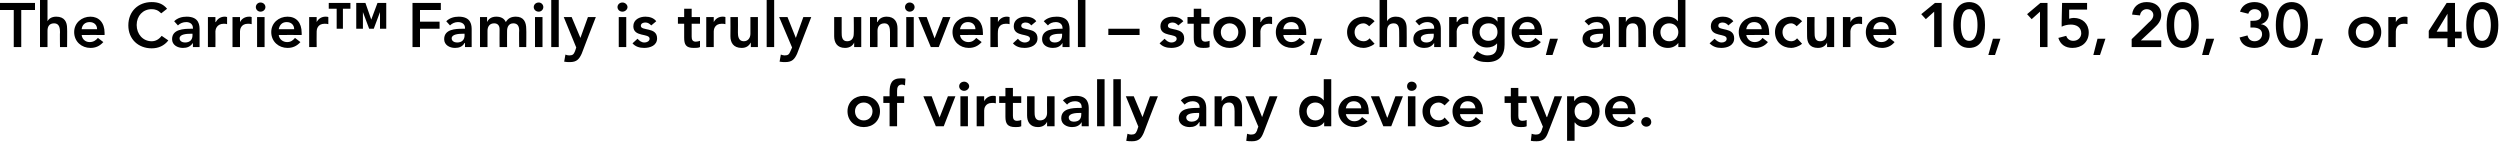
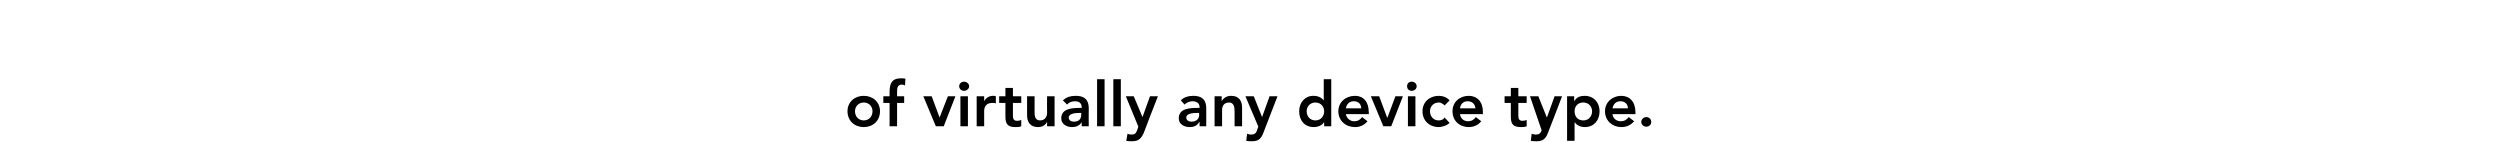
<svg xmlns="http://www.w3.org/2000/svg" version="1.1" style="left: 12.12% !important; width: 75.7% !important;top: 0.2% !important; height111.64% !important;" width="600px" height="34px" viewBox="0 0 600 34">
  <desc>The Carrier™ Family is truly universal – store, charge, and secure 10, 15, 20, 30, or 40 of virtually any device type.</desc>
  <defs />
  <g id="Polygon18448">
-     <path d="M 207.3 23 C 209.5 23 211.2 24.5 211.2 26.7 C 211.2 29 209.5 30.5 207.3 30.5 C 205.1 30.5 203.4 29 203.4 26.7 C 203.4 24.5 205.1 23 207.3 23 Z M 207.3 28.9 C 208.6 28.9 209.4 27.9 209.4 26.7 C 209.4 25.6 208.6 24.6 207.3 24.6 C 206 24.6 205.2 25.6 205.2 26.7 C 205.2 27.9 206 28.9 207.3 28.9 Z M 213.5 24.7 L 212 24.7 L 212 23.1 L 213.5 23.1 C 213.5 23.1 213.52 22.12 213.5 22.1 C 213.5 20.1 214 18.8 216.2 18.8 C 216.6 18.8 217 18.8 217.3 18.9 C 217.3 18.9 217.2 20.5 217.2 20.5 C 217 20.4 216.7 20.3 216.5 20.3 C 215.5 20.3 215.3 21 215.3 21.8 C 215.32 21.83 215.3 23.1 215.3 23.1 L 217 23.1 L 217 24.7 L 215.3 24.7 L 215.3 30.3 L 213.5 30.3 L 213.5 24.7 Z M 221.6 23.1 L 223.6 23.1 L 225.5 28.2 L 225.5 28.2 L 227.5 23.1 L 229.3 23.1 L 226.5 30.3 L 224.6 30.3 L 221.6 23.1 Z M 230.5 23.1 L 232.3 23.1 L 232.3 30.3 L 230.5 30.3 L 230.5 23.1 Z M 231.4 19.6 C 232 19.6 232.6 20.1 232.6 20.7 C 232.6 21.3 232 21.8 231.4 21.8 C 230.7 21.8 230.2 21.3 230.2 20.7 C 230.2 20.1 230.7 19.6 231.4 19.6 Z M 234.4 23.1 L 236.2 23.1 L 236.2 24.3 C 236.2 24.3 236.22 24.28 236.2 24.3 C 236.6 23.5 237.4 23 238.3 23 C 238.6 23 238.8 23 239 23.1 C 239 23.1 239 24.8 239 24.8 C 238.7 24.7 238.4 24.7 238.1 24.7 C 236.4 24.7 236.2 26.1 236.2 26.5 C 236.19 26.48 236.2 30.3 236.2 30.3 L 234.4 30.3 L 234.4 23.1 Z M 239.8 24.7 L 239.8 23.1 L 241.3 23.1 L 241.3 21.1 L 243.1 21.1 L 243.1 23.1 L 245.1 23.1 L 245.1 24.7 L 243.1 24.7 C 243.1 24.7 243.1 27.82 243.1 27.8 C 243.1 28.5 243.3 29 244.1 29 C 244.4 29 244.9 28.9 245.1 28.8 C 245.1 28.8 245.1 30.3 245.1 30.3 C 244.7 30.5 244.1 30.5 243.7 30.5 C 241.8 30.5 241.3 29.7 241.3 28 C 241.31 27.97 241.3 24.7 241.3 24.7 L 239.8 24.7 Z M 253.1 30.3 L 251.3 30.3 L 251.3 29.2 C 251.3 29.2 251.32 29.18 251.3 29.2 C 251 29.9 250.3 30.5 249.1 30.5 C 247.2 30.5 246.5 29.2 246.5 27.7 C 246.49 27.69 246.5 23.1 246.5 23.1 L 248.3 23.1 C 248.3 23.1 248.28 26.79 248.3 26.8 C 248.3 27.6 248.3 28.9 249.6 28.9 C 250.8 28.9 251.3 28 251.3 27.1 C 251.26 27.07 251.3 23.1 251.3 23.1 L 253.1 23.1 L 253.1 30.3 Z M 259.6 29.3 C 259.6 29.3 259.6 29.35 259.6 29.3 C 259.1 30.2 258.2 30.5 257.3 30.5 C 256 30.5 254.7 29.8 254.7 28.4 C 254.7 26 257.4 25.9 259.2 25.9 C 259.19 25.86 259.6 25.9 259.6 25.9 C 259.6 25.9 259.64 25.66 259.6 25.7 C 259.6 24.8 259 24.3 258 24.3 C 257.2 24.3 256.5 24.6 256.1 25.1 C 256.1 25.1 255.1 24.1 255.1 24.1 C 255.9 23.3 257 23 258.2 23 C 261.3 23 261.3 25.2 261.3 26.2 C 261.26 26.2 261.3 30.3 261.3 30.3 L 259.6 30.3 L 259.6 29.3 Z M 259.5 27.1 C 259.5 27.1 259.16 27.11 259.2 27.1 C 258.2 27.1 256.5 27.2 256.5 28.2 C 256.5 28.9 257.1 29.2 257.7 29.2 C 259 29.2 259.5 28.5 259.5 27.5 C 259.54 27.52 259.5 27.1 259.5 27.1 Z M 263.3 19 L 265.1 19 L 265.1 30.3 L 263.3 30.3 L 263.3 19 Z M 267.2 19 L 269 19 L 269 30.3 L 267.2 30.3 L 267.2 19 Z M 270.2 23.1 L 272.1 23.1 L 274.2 28.1 L 274.2 28.1 L 276 23.1 L 277.9 23.1 C 277.9 23.1 274.46 31.89 274.5 31.9 C 273.9 33.2 273.3 33.9 271.7 33.9 C 271.2 33.9 270.8 33.9 270.3 33.8 C 270.3 33.8 270.6 32.1 270.6 32.1 C 270.8 32.2 271.2 32.3 271.5 32.3 C 272.4 32.3 272.6 32 272.9 31.3 C 272.9 31.26 273.2 30.4 273.2 30.4 L 270.2 23.1 Z M 287.9 29.3 C 287.9 29.3 287.82 29.35 287.8 29.3 C 287.3 30.2 286.5 30.5 285.5 30.5 C 284.2 30.5 282.9 29.8 282.9 28.4 C 282.9 26 285.6 25.9 287.4 25.9 C 287.42 25.86 287.9 25.9 287.9 25.9 C 287.9 25.9 287.87 25.66 287.9 25.7 C 287.9 24.8 287.2 24.3 286.2 24.3 C 285.5 24.3 284.8 24.6 284.3 25.1 C 284.3 25.1 283.4 24.1 283.4 24.1 C 284.1 23.3 285.3 23 286.4 23 C 289.5 23 289.5 25.2 289.5 26.2 C 289.48 26.2 289.5 30.3 289.5 30.3 L 287.9 30.3 L 287.9 29.3 Z M 287.8 27.1 C 287.8 27.1 287.39 27.11 287.4 27.1 C 286.4 27.1 284.7 27.2 284.7 28.2 C 284.7 28.9 285.4 29.2 285.9 29.2 C 287.2 29.2 287.8 28.5 287.8 27.5 C 287.76 27.52 287.8 27.1 287.8 27.1 Z M 291.5 23.1 L 293.2 23.1 L 293.2 24.3 C 293.2 24.3 293.25 24.29 293.2 24.3 C 293.6 23.6 294.3 23 295.5 23 C 297.4 23 298.1 24.3 298.1 25.8 C 298.08 25.79 298.1 30.3 298.1 30.3 L 296.3 30.3 C 296.3 30.3 296.28 26.69 296.3 26.7 C 296.3 25.9 296.2 24.6 295 24.6 C 293.8 24.6 293.3 25.4 293.3 26.4 C 293.31 26.41 293.3 30.3 293.3 30.3 L 291.5 30.3 L 291.5 23.1 Z M 298.9 23.1 L 300.9 23.1 L 302.9 28.1 L 302.9 28.1 L 304.7 23.1 L 306.6 23.1 C 306.6 23.1 303.21 31.89 303.2 31.9 C 302.7 33.2 302.1 33.9 300.5 33.9 C 300 33.9 299.5 33.9 299.1 33.8 C 299.1 33.8 299.3 32.1 299.3 32.1 C 299.6 32.2 299.9 32.3 300.2 32.3 C 301.1 32.3 301.4 32 301.7 31.3 C 301.65 31.26 302 30.4 302 30.4 L 298.9 23.1 Z M 317.8 29.3 C 317.8 29.3 317.79 29.26 317.8 29.3 C 317.3 30.1 316.3 30.5 315.3 30.5 C 313.1 30.5 311.8 28.9 311.8 26.7 C 311.8 24.6 313.2 23 315.2 23 C 316.6 23 317.3 23.6 317.7 24.1 C 317.69 24.06 317.7 24.1 317.7 24.1 L 317.7 19 L 319.5 19 L 319.5 30.3 L 317.8 30.3 L 317.8 29.3 Z M 315.7 28.9 C 317 28.9 317.8 27.9 317.8 26.7 C 317.8 25.6 317 24.6 315.7 24.6 C 314.4 24.6 313.6 25.6 313.6 26.7 C 313.6 27.9 314.4 28.9 315.7 28.9 Z M 323 27.4 C 323.2 28.4 324 29.1 325 29.1 C 325.9 29.1 326.5 28.7 326.9 28.1 C 326.9 28.1 328.2 29.1 328.2 29.1 C 327.4 30.1 326.3 30.5 325.2 30.5 C 323 30.5 321.2 29 321.2 26.7 C 321.2 24.5 323 23 325.2 23 C 327.2 23 328.5 24.4 328.5 26.9 C 328.54 26.87 328.5 27.4 328.5 27.4 C 328.5 27.4 323.05 27.37 323 27.4 Z M 326.7 26 C 326.7 25 326 24.3 324.9 24.3 C 323.8 24.3 323.2 25 323 26 C 323 26 326.7 26 326.7 26 Z M 329 23.1 L 331 23.1 L 332.9 28.2 L 333 28.2 L 334.9 23.1 L 336.7 23.1 L 333.9 30.3 L 332 30.3 L 329 23.1 Z M 337.9 23.1 L 339.7 23.1 L 339.7 30.3 L 337.9 30.3 L 337.9 23.1 Z M 338.8 19.6 C 339.5 19.6 340 20.1 340 20.7 C 340 21.3 339.5 21.8 338.8 21.8 C 338.1 21.8 337.7 21.3 337.7 20.7 C 337.7 20.1 338.1 19.6 338.8 19.6 Z M 346.7 25.3 C 346.3 24.9 345.8 24.6 345.3 24.6 C 344 24.6 343.2 25.6 343.2 26.7 C 343.2 27.9 344 28.9 345.3 28.9 C 345.9 28.9 346.4 28.7 346.7 28.2 C 346.7 28.2 347.9 29.5 347.9 29.5 C 347.2 30.2 345.9 30.5 345.3 30.5 C 343.1 30.5 341.4 29 341.4 26.7 C 341.4 24.5 343.1 23 345.3 23 C 346.2 23 347.2 23.3 347.9 24.1 C 347.9 24.1 346.7 25.3 346.7 25.3 Z M 350.4 27.4 C 350.5 28.4 351.3 29.1 352.3 29.1 C 353.2 29.1 353.8 28.7 354.2 28.1 C 354.2 28.1 355.5 29.1 355.5 29.1 C 354.7 30.1 353.6 30.5 352.5 30.5 C 350.3 30.5 348.6 29 348.6 26.7 C 348.6 24.5 350.3 23 352.5 23 C 354.5 23 355.9 24.4 355.9 26.9 C 355.86 26.87 355.9 27.4 355.9 27.4 C 355.9 27.4 350.37 27.37 350.4 27.4 Z M 354.1 26 C 354 25 353.4 24.3 352.2 24.3 C 351.2 24.3 350.5 25 350.4 26 C 350.4 26 354.1 26 354.1 26 Z M 361.1 24.7 L 361.1 23.1 L 362.6 23.1 L 362.6 21.1 L 364.4 21.1 L 364.4 23.1 L 366.4 23.1 L 366.4 24.7 L 364.4 24.7 C 364.4 24.7 364.42 27.82 364.4 27.8 C 364.4 28.5 364.6 29 365.4 29 C 365.7 29 366.2 28.9 366.4 28.8 C 366.4 28.8 366.4 30.3 366.4 30.3 C 366 30.5 365.4 30.5 365 30.5 C 363.1 30.5 362.6 29.7 362.6 28 C 362.62 27.97 362.6 24.7 362.6 24.7 L 361.1 24.7 Z M 367.2 23.1 L 369.2 23.1 L 371.2 28.1 L 371.3 28.1 L 373.1 23.1 L 374.9 23.1 C 374.9 23.1 371.54 31.89 371.5 31.9 C 371 33.2 370.4 33.9 368.8 33.9 C 368.3 33.9 367.9 33.9 367.4 33.8 C 367.4 33.8 367.6 32.1 367.6 32.1 C 367.9 32.2 368.2 32.3 368.6 32.3 C 369.4 32.3 369.7 32 370 31.3 C 369.98 31.26 370.3 30.4 370.3 30.4 L 367.2 23.1 Z M 376.1 23.1 L 377.8 23.1 L 377.8 24.2 C 377.8 24.2 377.85 24.22 377.9 24.2 C 378.4 23.3 379.3 23 380.3 23 C 382.5 23 383.9 24.6 383.9 26.7 C 383.9 28.9 382.5 30.5 380.4 30.5 C 379.1 30.5 378.3 29.9 378 29.4 C 377.96 29.42 377.9 29.4 377.9 29.4 L 377.9 33.8 L 376.1 33.8 L 376.1 23.1 Z M 380 24.6 C 378.6 24.6 377.9 25.6 377.9 26.7 C 377.9 27.9 378.6 28.9 380 28.9 C 381.3 28.9 382.1 27.9 382.1 26.7 C 382.1 25.6 381.3 24.6 380 24.6 Z M 387 27.4 C 387.1 28.4 387.9 29.1 389 29.1 C 389.9 29.1 390.4 28.7 390.9 28.1 C 390.9 28.1 392.2 29.1 392.2 29.1 C 391.3 30.1 390.3 30.5 389.1 30.5 C 387 30.5 385.2 29 385.2 26.7 C 385.2 24.5 387 23 389.1 23 C 391.1 23 392.5 24.4 392.5 26.9 C 392.51 26.87 392.5 27.4 392.5 27.4 C 392.5 27.4 387.02 27.37 387 27.4 Z M 390.7 26 C 390.7 25 390 24.3 388.9 24.3 C 387.8 24.3 387.2 25 387 26 C 387 26 390.7 26 390.7 26 Z M 395.1 28.1 C 395.8 28.1 396.3 28.6 396.3 29.3 C 396.3 29.9 395.8 30.4 395.1 30.4 C 394.5 30.4 393.9 29.9 393.9 29.3 C 393.9 28.6 394.5 28.1 395.1 28.1 Z " stroke="none" fill="#000" />
+     <path d="M 207.3 23 C 209.5 23 211.2 24.5 211.2 26.7 C 211.2 29 209.5 30.5 207.3 30.5 C 205.1 30.5 203.4 29 203.4 26.7 C 203.4 24.5 205.1 23 207.3 23 Z M 207.3 28.9 C 208.6 28.9 209.4 27.9 209.4 26.7 C 209.4 25.6 208.6 24.6 207.3 24.6 C 206 24.6 205.2 25.6 205.2 26.7 C 205.2 27.9 206 28.9 207.3 28.9 Z M 213.5 24.7 L 212 24.7 L 212 23.1 L 213.5 23.1 C 213.5 23.1 213.52 22.12 213.5 22.1 C 213.5 20.1 214 18.8 216.2 18.8 C 216.6 18.8 217 18.8 217.3 18.9 C 217.3 18.9 217.2 20.5 217.2 20.5 C 217 20.4 216.7 20.3 216.5 20.3 C 215.5 20.3 215.3 21 215.3 21.8 C 215.32 21.83 215.3 23.1 215.3 23.1 L 217 23.1 L 217 24.7 L 215.3 24.7 L 215.3 30.3 L 213.5 30.3 L 213.5 24.7 Z M 221.6 23.1 L 223.6 23.1 L 225.5 28.2 L 225.5 28.2 L 227.5 23.1 L 229.3 23.1 L 226.5 30.3 L 224.6 30.3 L 221.6 23.1 Z M 230.5 23.1 L 232.3 23.1 L 232.3 30.3 L 230.5 30.3 L 230.5 23.1 Z M 231.4 19.6 C 232 19.6 232.6 20.1 232.6 20.7 C 232.6 21.3 232 21.8 231.4 21.8 C 230.7 21.8 230.2 21.3 230.2 20.7 C 230.2 20.1 230.7 19.6 231.4 19.6 Z M 234.4 23.1 L 236.2 23.1 L 236.2 24.3 C 236.2 24.3 236.22 24.28 236.2 24.3 C 236.6 23.5 237.4 23 238.3 23 C 238.6 23 238.8 23 239 23.1 C 239 23.1 239 24.8 239 24.8 C 238.7 24.7 238.4 24.7 238.1 24.7 C 236.4 24.7 236.2 26.1 236.2 26.5 C 236.19 26.48 236.2 30.3 236.2 30.3 L 234.4 30.3 L 234.4 23.1 Z M 239.8 24.7 L 239.8 23.1 L 241.3 23.1 L 241.3 21.1 L 243.1 21.1 L 243.1 23.1 L 245.1 23.1 L 245.1 24.7 L 243.1 24.7 C 243.1 24.7 243.1 27.82 243.1 27.8 C 243.1 28.5 243.3 29 244.1 29 C 244.4 29 244.9 28.9 245.1 28.8 C 245.1 28.8 245.1 30.3 245.1 30.3 C 244.7 30.5 244.1 30.5 243.7 30.5 C 241.8 30.5 241.3 29.7 241.3 28 C 241.31 27.97 241.3 24.7 241.3 24.7 L 239.8 24.7 Z M 253.1 30.3 L 251.3 30.3 L 251.3 29.2 C 251.3 29.2 251.32 29.18 251.3 29.2 C 251 29.9 250.3 30.5 249.1 30.5 C 247.2 30.5 246.5 29.2 246.5 27.7 C 246.49 27.69 246.5 23.1 246.5 23.1 L 248.3 23.1 C 248.3 23.1 248.28 26.79 248.3 26.8 C 248.3 27.6 248.3 28.9 249.6 28.9 C 250.8 28.9 251.3 28 251.3 27.1 C 251.26 27.07 251.3 23.1 251.3 23.1 L 253.1 23.1 L 253.1 30.3 Z M 259.6 29.3 C 259.6 29.3 259.6 29.35 259.6 29.3 C 259.1 30.2 258.2 30.5 257.3 30.5 C 256 30.5 254.7 29.8 254.7 28.4 C 254.7 26 257.4 25.9 259.2 25.9 C 259.19 25.86 259.6 25.9 259.6 25.9 C 259.6 25.9 259.64 25.66 259.6 25.7 C 259.6 24.8 259 24.3 258 24.3 C 257.2 24.3 256.5 24.6 256.1 25.1 C 256.1 25.1 255.1 24.1 255.1 24.1 C 255.9 23.3 257 23 258.2 23 C 261.3 23 261.3 25.2 261.3 26.2 C 261.26 26.2 261.3 30.3 261.3 30.3 L 259.6 30.3 L 259.6 29.3 Z M 259.5 27.1 C 259.5 27.1 259.16 27.11 259.2 27.1 C 258.2 27.1 256.5 27.2 256.5 28.2 C 256.5 28.9 257.1 29.2 257.7 29.2 C 259 29.2 259.5 28.5 259.5 27.5 C 259.54 27.52 259.5 27.1 259.5 27.1 Z M 263.3 19 L 265.1 19 L 265.1 30.3 L 263.3 30.3 L 263.3 19 Z M 267.2 19 L 269 19 L 269 30.3 L 267.2 30.3 L 267.2 19 Z M 270.2 23.1 L 272.1 23.1 L 274.2 28.1 L 274.2 28.1 L 276 23.1 L 277.9 23.1 C 277.9 23.1 274.46 31.89 274.5 31.9 C 273.9 33.2 273.3 33.9 271.7 33.9 C 271.2 33.9 270.8 33.9 270.3 33.8 C 270.3 33.8 270.6 32.1 270.6 32.1 C 270.8 32.2 271.2 32.3 271.5 32.3 C 272.4 32.3 272.6 32 272.9 31.3 C 272.9 31.26 273.2 30.4 273.2 30.4 L 270.2 23.1 Z M 287.9 29.3 C 287.9 29.3 287.82 29.35 287.8 29.3 C 287.3 30.2 286.5 30.5 285.5 30.5 C 284.2 30.5 282.9 29.8 282.9 28.4 C 282.9 26 285.6 25.9 287.4 25.9 C 287.42 25.86 287.9 25.9 287.9 25.9 C 287.9 25.9 287.87 25.66 287.9 25.7 C 287.9 24.8 287.2 24.3 286.2 24.3 C 285.5 24.3 284.8 24.6 284.3 25.1 C 284.3 25.1 283.4 24.1 283.4 24.1 C 284.1 23.3 285.3 23 286.4 23 C 289.5 23 289.5 25.2 289.5 26.2 C 289.48 26.2 289.5 30.3 289.5 30.3 L 287.9 30.3 L 287.9 29.3 Z M 287.8 27.1 C 287.8 27.1 287.39 27.11 287.4 27.1 C 286.4 27.1 284.7 27.2 284.7 28.2 C 284.7 28.9 285.4 29.2 285.9 29.2 C 287.2 29.2 287.8 28.5 287.8 27.5 C 287.76 27.52 287.8 27.1 287.8 27.1 Z M 291.5 23.1 L 293.2 23.1 L 293.2 24.3 C 293.2 24.3 293.25 24.29 293.2 24.3 C 293.6 23.6 294.3 23 295.5 23 C 297.4 23 298.1 24.3 298.1 25.8 C 298.08 25.79 298.1 30.3 298.1 30.3 L 296.3 30.3 C 296.3 30.3 296.28 26.69 296.3 26.7 C 296.3 25.9 296.2 24.6 295 24.6 C 293.8 24.6 293.3 25.4 293.3 26.4 C 293.31 26.41 293.3 30.3 293.3 30.3 L 291.5 30.3 L 291.5 23.1 Z M 298.9 23.1 L 300.9 23.1 L 302.9 28.1 L 302.9 28.1 L 304.7 23.1 L 306.6 23.1 C 306.6 23.1 303.21 31.89 303.2 31.9 C 302.7 33.2 302.1 33.9 300.5 33.9 C 300 33.9 299.5 33.9 299.1 33.8 C 299.1 33.8 299.3 32.1 299.3 32.1 C 299.6 32.2 299.9 32.3 300.2 32.3 C 301.1 32.3 301.4 32 301.7 31.3 C 301.65 31.26 302 30.4 302 30.4 L 298.9 23.1 Z M 317.8 29.3 C 317.8 29.3 317.79 29.26 317.8 29.3 C 317.3 30.1 316.3 30.5 315.3 30.5 C 313.1 30.5 311.8 28.9 311.8 26.7 C 311.8 24.6 313.2 23 315.2 23 C 316.6 23 317.3 23.6 317.7 24.1 C 317.69 24.06 317.7 24.1 317.7 24.1 L 317.7 19 L 319.5 19 L 319.5 30.3 L 317.8 30.3 L 317.8 29.3 Z M 315.7 28.9 C 317 28.9 317.8 27.9 317.8 26.7 C 317.8 25.6 317 24.6 315.7 24.6 C 314.4 24.6 313.6 25.6 313.6 26.7 C 313.6 27.9 314.4 28.9 315.7 28.9 Z M 323 27.4 C 323.2 28.4 324 29.1 325 29.1 C 325.9 29.1 326.5 28.7 326.9 28.1 C 326.9 28.1 328.2 29.1 328.2 29.1 C 327.4 30.1 326.3 30.5 325.2 30.5 C 323 30.5 321.2 29 321.2 26.7 C 321.2 24.5 323 23 325.2 23 C 327.2 23 328.5 24.4 328.5 26.9 C 328.54 26.87 328.5 27.4 328.5 27.4 C 328.5 27.4 323.05 27.37 323 27.4 Z M 326.7 26 C 326.7 25 326 24.3 324.9 24.3 C 323.8 24.3 323.2 25 323 26 C 323 26 326.7 26 326.7 26 Z M 329 23.1 L 331 23.1 L 332.9 28.2 L 333 28.2 L 334.9 23.1 L 336.7 23.1 L 333.9 30.3 L 332 30.3 L 329 23.1 Z M 337.9 23.1 L 339.7 23.1 L 339.7 30.3 L 337.9 30.3 L 337.9 23.1 Z M 338.8 19.6 C 339.5 19.6 340 20.1 340 20.7 C 340 21.3 339.5 21.8 338.8 21.8 C 338.1 21.8 337.7 21.3 337.7 20.7 C 337.7 20.1 338.1 19.6 338.8 19.6 Z M 346.7 25.3 C 346.3 24.9 345.8 24.6 345.3 24.6 C 344 24.6 343.2 25.6 343.2 26.7 C 343.2 27.9 344 28.9 345.3 28.9 C 345.9 28.9 346.4 28.7 346.7 28.2 C 346.7 28.2 347.9 29.5 347.9 29.5 C 347.2 30.2 345.9 30.5 345.3 30.5 C 343.1 30.5 341.4 29 341.4 26.7 C 341.4 24.5 343.1 23 345.3 23 C 346.2 23 347.2 23.3 347.9 24.1 C 347.9 24.1 346.7 25.3 346.7 25.3 Z M 350.4 27.4 C 350.5 28.4 351.3 29.1 352.3 29.1 C 353.2 29.1 353.8 28.7 354.2 28.1 C 354.2 28.1 355.5 29.1 355.5 29.1 C 354.7 30.1 353.6 30.5 352.5 30.5 C 350.3 30.5 348.6 29 348.6 26.7 C 348.6 24.5 350.3 23 352.5 23 C 354.5 23 355.9 24.4 355.9 26.9 C 355.86 26.87 355.9 27.4 355.9 27.4 C 355.9 27.4 350.37 27.37 350.4 27.4 Z M 354.1 26 C 354 25 353.4 24.3 352.2 24.3 C 351.2 24.3 350.5 25 350.4 26 C 350.4 26 354.1 26 354.1 26 Z M 361.1 24.7 L 361.1 23.1 L 362.6 23.1 L 362.6 21.1 L 364.4 21.1 L 364.4 23.1 L 366.4 23.1 L 366.4 24.7 L 364.4 24.7 C 364.4 24.7 364.42 27.82 364.4 27.8 C 364.4 28.5 364.6 29 365.4 29 C 365.7 29 366.2 28.9 366.4 28.8 C 366.4 28.8 366.4 30.3 366.4 30.3 C 366 30.5 365.4 30.5 365 30.5 C 363.1 30.5 362.6 29.7 362.6 28 C 362.62 27.97 362.6 24.7 362.6 24.7 L 361.1 24.7 Z M 367.2 23.1 L 369.2 23.1 L 371.2 28.1 L 371.3 28.1 L 373.1 23.1 L 374.9 23.1 C 374.9 23.1 371.54 31.89 371.5 31.9 C 371 33.2 370.4 33.9 368.8 33.9 C 368.3 33.9 367.9 33.9 367.4 33.8 C 367.4 33.8 367.6 32.1 367.6 32.1 C 367.9 32.2 368.2 32.3 368.6 32.3 C 369.4 32.3 369.7 32 370 31.3 L 367.2 23.1 Z M 376.1 23.1 L 377.8 23.1 L 377.8 24.2 C 377.8 24.2 377.85 24.22 377.9 24.2 C 378.4 23.3 379.3 23 380.3 23 C 382.5 23 383.9 24.6 383.9 26.7 C 383.9 28.9 382.5 30.5 380.4 30.5 C 379.1 30.5 378.3 29.9 378 29.4 C 377.96 29.42 377.9 29.4 377.9 29.4 L 377.9 33.8 L 376.1 33.8 L 376.1 23.1 Z M 380 24.6 C 378.6 24.6 377.9 25.6 377.9 26.7 C 377.9 27.9 378.6 28.9 380 28.9 C 381.3 28.9 382.1 27.9 382.1 26.7 C 382.1 25.6 381.3 24.6 380 24.6 Z M 387 27.4 C 387.1 28.4 387.9 29.1 389 29.1 C 389.9 29.1 390.4 28.7 390.9 28.1 C 390.9 28.1 392.2 29.1 392.2 29.1 C 391.3 30.1 390.3 30.5 389.1 30.5 C 387 30.5 385.2 29 385.2 26.7 C 385.2 24.5 387 23 389.1 23 C 391.1 23 392.5 24.4 392.5 26.9 C 392.51 26.87 392.5 27.4 392.5 27.4 C 392.5 27.4 387.02 27.37 387 27.4 Z M 390.7 26 C 390.7 25 390 24.3 388.9 24.3 C 387.8 24.3 387.2 25 387 26 C 387 26 390.7 26 390.7 26 Z M 395.1 28.1 C 395.8 28.1 396.3 28.6 396.3 29.3 C 396.3 29.9 395.8 30.4 395.1 30.4 C 394.5 30.4 393.9 29.9 393.9 29.3 C 393.9 28.6 394.5 28.1 395.1 28.1 Z " stroke="none" fill="#000" />
  </g>
  <g id="Polygon18447">
-     <path d="M 3.3 2.4 L 0 2.4 L 0 0.7 L 8.4 0.7 L 8.4 2.4 L 5.1 2.4 L 5.1 11.3 L 3.3 11.3 L 3.3 2.4 Z M 11.4 5.1 C 11.4 5.1 11.41 5.14 11.4 5.1 C 11.7 4.5 12.4 4 13.5 4 C 15.5 4 16.1 5.3 16.1 6.8 C 16.15 6.79 16.1 11.3 16.1 11.3 L 14.4 11.3 C 14.4 11.3 14.35 7.69 14.4 7.7 C 14.4 6.9 14.3 5.6 13 5.6 C 11.8 5.6 11.4 6.4 11.4 7.4 C 11.38 7.41 11.4 11.3 11.4 11.3 L 9.6 11.3 L 9.6 0 L 11.4 0 L 11.4 5.1 Z M 19.6 8.4 C 19.7 9.4 20.5 10.1 21.5 10.1 C 22.4 10.1 23 9.7 23.5 9.1 C 23.5 9.1 24.8 10.1 24.8 10.1 C 23.9 11.1 22.9 11.5 21.7 11.5 C 19.6 11.5 17.8 10 17.8 7.7 C 17.8 5.5 19.6 4 21.7 4 C 23.7 4 25.1 5.4 25.1 7.9 C 25.1 7.87 25.1 8.4 25.1 8.4 C 25.1 8.4 19.61 8.37 19.6 8.4 Z M 23.3 7 C 23.3 6 22.6 5.3 21.5 5.3 C 20.4 5.3 19.7 6 19.6 7 C 19.6 7 23.3 7 23.3 7 Z M 38.7 3.2 C 37.9 2.4 37.2 2.2 36.4 2.2 C 34.3 2.2 32.8 3.8 32.8 6 C 32.8 8.2 34.3 9.9 36.4 9.9 C 37.3 9.9 38.1 9.5 38.8 8.6 C 38.8 8.6 40.4 9.7 40.4 9.7 C 39.4 11 38 11.6 36.4 11.6 C 33.2 11.6 30.8 9.4 30.8 6.1 C 30.8 2.7 33.2 0.5 36.4 0.5 C 37.9 0.5 39.1 0.9 40.1 2.1 C 40.1 2.1 38.7 3.2 38.7 3.2 Z M 46.3 10.3 C 46.3 10.3 46.26 10.35 46.3 10.3 C 45.7 11.2 44.9 11.5 43.9 11.5 C 42.6 11.5 41.3 10.8 41.3 9.4 C 41.3 7 44.1 6.9 45.9 6.9 C 45.85 6.86 46.3 6.9 46.3 6.9 C 46.3 6.9 46.3 6.66 46.3 6.7 C 46.3 5.8 45.6 5.3 44.7 5.3 C 43.9 5.3 43.2 5.6 42.7 6.1 C 42.7 6.1 41.8 5.1 41.8 5.1 C 42.6 4.3 43.7 4 44.8 4 C 47.9 4 47.9 6.2 47.9 7.2 C 47.92 7.2 47.9 11.3 47.9 11.3 L 46.3 11.3 L 46.3 10.3 Z M 46.2 8.1 C 46.2 8.1 45.82 8.11 45.8 8.1 C 44.8 8.1 43.1 8.2 43.1 9.2 C 43.1 9.9 43.8 10.2 44.4 10.2 C 45.6 10.2 46.2 9.5 46.2 8.5 C 46.2 8.52 46.2 8.1 46.2 8.1 Z M 49.9 4.1 L 51.7 4.1 L 51.7 5.3 C 51.7 5.3 51.78 5.28 51.8 5.3 C 52.2 4.5 53 4 53.9 4 C 54.1 4 54.3 4 54.5 4.1 C 54.5 4.1 54.5 5.8 54.5 5.8 C 54.2 5.7 54 5.7 53.7 5.7 C 52 5.7 51.7 7.1 51.7 7.5 C 51.74 7.48 51.7 11.3 51.7 11.3 L 49.9 11.3 L 49.9 4.1 Z M 55.8 4.1 L 57.6 4.1 L 57.6 5.3 C 57.6 5.3 57.62 5.28 57.6 5.3 C 58 4.5 58.8 4 59.8 4 C 60 4 60.2 4 60.4 4.1 C 60.4 4.1 60.4 5.8 60.4 5.8 C 60.1 5.7 59.8 5.7 59.5 5.7 C 57.8 5.7 57.6 7.1 57.6 7.5 C 57.59 7.48 57.6 11.3 57.6 11.3 L 55.8 11.3 L 55.8 4.1 Z M 61.7 4.1 L 63.5 4.1 L 63.5 11.3 L 61.7 11.3 L 61.7 4.1 Z M 62.5 0.6 C 63.2 0.6 63.7 1.1 63.7 1.7 C 63.7 2.3 63.2 2.8 62.5 2.8 C 61.9 2.8 61.4 2.3 61.4 1.7 C 61.4 1.1 61.9 0.6 62.5 0.6 Z M 66.9 8.4 C 67 9.4 67.9 10.1 68.9 10.1 C 69.8 10.1 70.3 9.7 70.8 9.1 C 70.8 9.1 72.1 10.1 72.1 10.1 C 71.2 11.1 70.2 11.5 69 11.5 C 66.9 11.5 65.1 10 65.1 7.7 C 65.1 5.5 66.9 4 69 4 C 71.1 4 72.4 5.4 72.4 7.9 C 72.42 7.87 72.4 8.4 72.4 8.4 C 72.4 8.4 66.93 8.37 66.9 8.4 Z M 70.6 7 C 70.6 6 69.9 5.3 68.8 5.3 C 67.7 5.3 67.1 6 66.9 7 C 66.9 7 70.6 7 70.6 7 Z M 74.2 4.1 L 76 4.1 L 76 5.3 C 76 5.3 75.99 5.28 76 5.3 C 76.4 4.5 77.2 4 78.1 4 C 78.3 4 78.6 4 78.8 4.1 C 78.8 4.1 78.8 5.8 78.8 5.8 C 78.5 5.7 78.2 5.7 77.9 5.7 C 76.2 5.7 76 7.1 76 7.5 C 75.96 7.48 76 11.3 76 11.3 L 74.2 11.3 L 74.2 4.1 Z M 80.8 2.1 L 78.9 2.1 L 78.9 0.7 L 84.1 0.7 L 84.1 2.1 L 82.3 2.1 L 82.3 6.9 L 80.8 6.9 L 80.8 2.1 Z M 85.5 0.7 L 87.7 0.7 L 89.1 4.7 L 90.6 0.7 L 92.7 0.7 L 92.7 6.9 L 91.2 6.9 L 91.2 2.9 L 91.2 2.9 L 89.7 6.9 L 88.6 6.9 L 87.1 2.9 L 87.1 2.9 L 87.1 6.9 L 85.5 6.9 L 85.5 0.7 Z M 99 0.7 L 105.8 0.7 L 105.8 2.4 L 100.8 2.4 L 100.8 5.2 L 105.5 5.2 L 105.5 6.9 L 100.8 6.9 L 100.8 11.3 L 99 11.3 L 99 0.7 Z M 111.6 10.3 C 111.6 10.3 111.54 10.35 111.5 10.3 C 111 11.2 110.2 11.5 109.2 11.5 C 107.9 11.5 106.6 10.8 106.6 9.4 C 106.6 7 109.3 6.9 111.1 6.9 C 111.13 6.86 111.6 6.9 111.6 6.9 C 111.6 6.9 111.58 6.66 111.6 6.7 C 111.6 5.8 110.9 5.3 109.9 5.3 C 109.2 5.3 108.5 5.6 108 6.1 C 108 6.1 107.1 5.1 107.1 5.1 C 107.9 4.3 109 4 110.1 4 C 113.2 4 113.2 6.2 113.2 7.2 C 113.2 7.2 113.2 11.3 113.2 11.3 L 111.6 11.3 L 111.6 10.3 Z M 111.5 8.1 C 111.5 8.1 111.1 8.11 111.1 8.1 C 110.1 8.1 108.4 8.2 108.4 9.2 C 108.4 9.9 109.1 10.2 109.7 10.2 C 110.9 10.2 111.5 9.5 111.5 8.5 C 111.48 8.52 111.5 8.1 111.5 8.1 Z M 115.2 4.1 L 116.9 4.1 L 116.9 5.3 C 116.9 5.3 116.93 5.26 116.9 5.3 C 117.2 4.6 117.9 4 119.1 4 C 120.2 4 121 4.4 121.4 5.3 C 121.9 4.4 122.7 4 123.8 4 C 125.7 4 126.3 5.3 126.3 7 C 126.35 7.05 126.3 11.3 126.3 11.3 L 124.6 11.3 C 124.6 11.3 124.55 7.26 124.6 7.3 C 124.6 6.4 124.3 5.6 123.2 5.6 C 122.1 5.6 121.7 6.5 121.7 7.4 C 121.67 7.44 121.7 11.3 121.7 11.3 L 119.9 11.3 C 119.9 11.3 119.87 7.05 119.9 7 C 119.9 6.2 119.5 5.6 118.6 5.6 C 117.5 5.6 117 6.4 117 7.4 C 116.99 7.41 117 11.3 117 11.3 L 115.2 11.3 L 115.2 4.1 Z M 128.4 4.1 L 130.2 4.1 L 130.2 11.3 L 128.4 11.3 L 128.4 4.1 Z M 129.3 0.6 C 129.9 0.6 130.4 1.1 130.4 1.7 C 130.4 2.3 129.9 2.8 129.3 2.8 C 128.6 2.8 128.1 2.3 128.1 1.7 C 128.1 1.1 128.6 0.6 129.3 0.6 Z M 132.3 0 L 134.1 0 L 134.1 11.3 L 132.3 11.3 L 132.3 0 Z M 135.3 4.1 L 137.2 4.1 L 139.3 9.1 L 139.3 9.1 L 141.1 4.1 L 143 4.1 C 143 4.1 139.56 12.89 139.6 12.9 C 139 14.2 138.4 14.9 136.8 14.9 C 136.3 14.9 135.9 14.9 135.4 14.8 C 135.4 14.8 135.7 13.1 135.7 13.1 C 135.9 13.2 136.3 13.3 136.6 13.3 C 137.5 13.3 137.7 13 138 12.3 C 138 12.26 138.3 11.4 138.3 11.4 L 135.3 4.1 Z M 148.5 4.1 L 150.3 4.1 L 150.3 11.3 L 148.5 11.3 L 148.5 4.1 Z M 149.4 0.6 C 150 0.6 150.6 1.1 150.6 1.7 C 150.6 2.3 150 2.8 149.4 2.8 C 148.7 2.8 148.2 2.3 148.2 1.7 C 148.2 1.1 148.7 0.6 149.4 0.6 Z M 156.3 6.1 C 155.9 5.7 155.5 5.4 154.9 5.4 C 154.4 5.4 153.8 5.6 153.8 6.2 C 153.8 7.5 157.7 6.4 157.7 9.2 C 157.7 10.9 156.1 11.5 154.6 11.5 C 153.5 11.5 152.5 11.2 151.8 10.4 C 151.8 10.4 153 9.3 153 9.3 C 153.5 9.8 153.9 10.2 154.7 10.2 C 155.2 10.2 155.9 9.9 155.9 9.3 C 155.9 7.9 152 9 152 6.3 C 152 4.7 153.5 4 154.9 4 C 155.9 4 156.9 4.3 157.5 5.1 C 157.5 5.1 156.3 6.1 156.3 6.1 Z M 162.7 5.7 L 162.7 4.1 L 164.2 4.1 L 164.2 2.1 L 166 2.1 L 166 4.1 L 168 4.1 L 168 5.7 L 166 5.7 C 166 5.7 165.99 8.82 166 8.8 C 166 9.5 166.2 10 167 10 C 167.3 10 167.7 9.9 168 9.8 C 168 9.8 168 11.3 168 11.3 C 167.6 11.5 167 11.5 166.5 11.5 C 164.6 11.5 164.2 10.7 164.2 9 C 164.19 8.97 164.2 5.7 164.2 5.7 L 162.7 5.7 Z M 169.5 4.1 L 171.3 4.1 L 171.3 5.3 C 171.3 5.3 171.32 5.28 171.3 5.3 C 171.7 4.5 172.5 4 173.4 4 C 173.7 4 173.9 4 174.1 4.1 C 174.1 4.1 174.1 5.8 174.1 5.8 C 173.8 5.7 173.5 5.7 173.2 5.7 C 171.5 5.7 171.3 7.1 171.3 7.5 C 171.29 7.48 171.3 11.3 171.3 11.3 L 169.5 11.3 L 169.5 4.1 Z M 181.9 11.3 L 180.2 11.3 L 180.2 10.2 C 180.2 10.2 180.17 10.18 180.2 10.2 C 179.8 10.9 179.2 11.5 178 11.5 C 176 11.5 175.3 10.2 175.3 8.7 C 175.34 8.69 175.3 4.1 175.3 4.1 L 177.1 4.1 C 177.1 4.1 177.14 7.79 177.1 7.8 C 177.1 8.6 177.2 9.9 178.5 9.9 C 179.6 9.9 180.1 9 180.1 8.1 C 180.11 8.07 180.1 4.1 180.1 4.1 L 181.9 4.1 L 181.9 11.3 Z M 184 0 L 185.8 0 L 185.8 11.3 L 184 11.3 L 184 0 Z M 187 4.1 L 189 4.1 L 191 9.1 L 191 9.1 L 192.8 4.1 L 194.7 4.1 C 194.7 4.1 191.27 12.89 191.3 12.9 C 190.7 14.2 190.1 14.9 188.5 14.9 C 188.1 14.9 187.6 14.9 187.1 14.8 C 187.1 14.8 187.4 13.1 187.4 13.1 C 187.7 13.2 188 13.3 188.3 13.3 C 189.2 13.3 189.4 13 189.7 12.3 C 189.71 12.26 190.1 11.4 190.1 11.4 L 187 4.1 Z M 206.7 11.3 L 205 11.3 L 205 10.2 C 205 10.2 205.01 10.18 205 10.2 C 204.7 10.9 204 11.5 202.8 11.5 C 200.9 11.5 200.2 10.2 200.2 8.7 C 200.18 8.69 200.2 4.1 200.2 4.1 L 202 4.1 C 202 4.1 201.98 7.79 202 7.8 C 202 8.6 202 9.9 203.3 9.9 C 204.5 9.9 204.9 9 204.9 8.1 C 204.95 8.07 204.9 4.1 204.9 4.1 L 206.7 4.1 L 206.7 11.3 Z M 208.8 4.1 L 210.5 4.1 L 210.5 5.3 C 210.5 5.3 210.57 5.29 210.6 5.3 C 210.9 4.6 211.6 4 212.8 4 C 214.7 4 215.4 5.3 215.4 6.8 C 215.4 6.79 215.4 11.3 215.4 11.3 L 213.6 11.3 C 213.6 11.3 213.6 7.69 213.6 7.7 C 213.6 6.9 213.5 5.6 212.3 5.6 C 211.1 5.6 210.6 6.4 210.6 7.4 C 210.63 7.41 210.6 11.3 210.6 11.3 L 208.8 11.3 L 208.8 4.1 Z M 217.5 4.1 L 219.3 4.1 L 219.3 11.3 L 217.5 11.3 L 217.5 4.1 Z M 218.3 0.6 C 219 0.6 219.5 1.1 219.5 1.7 C 219.5 2.3 219 2.8 218.3 2.8 C 217.7 2.8 217.2 2.3 217.2 1.7 C 217.2 1.1 217.7 0.6 218.3 0.6 Z M 220.4 4.1 L 222.4 4.1 L 224.3 9.2 L 224.3 9.2 L 226.3 4.1 L 228.1 4.1 L 225.3 11.3 L 223.4 11.3 L 220.4 4.1 Z M 230.4 8.4 C 230.5 9.4 231.4 10.1 232.4 10.1 C 233.3 10.1 233.8 9.7 234.3 9.1 C 234.3 9.1 235.6 10.1 235.6 10.1 C 234.7 11.1 233.7 11.5 232.5 11.5 C 230.4 11.5 228.6 10 228.6 7.7 C 228.6 5.5 230.4 4 232.5 4 C 234.6 4 235.9 5.4 235.9 7.9 C 235.91 7.87 235.9 8.4 235.9 8.4 C 235.9 8.4 230.42 8.37 230.4 8.4 Z M 234.1 7 C 234.1 6 233.4 5.3 232.3 5.3 C 231.2 5.3 230.6 6 230.4 7 C 230.4 7 234.1 7 234.1 7 Z M 237.7 4.1 L 239.5 4.1 L 239.5 5.3 C 239.5 5.3 239.48 5.28 239.5 5.3 C 239.9 4.5 240.7 4 241.6 4 C 241.8 4 242 4 242.3 4.1 C 242.3 4.1 242.3 5.8 242.3 5.8 C 242 5.7 241.7 5.7 241.4 5.7 C 239.7 5.7 239.5 7.1 239.5 7.5 C 239.45 7.48 239.5 11.3 239.5 11.3 L 237.7 11.3 L 237.7 4.1 Z M 247.5 6.1 C 247.2 5.7 246.8 5.4 246.1 5.4 C 245.7 5.4 245.1 5.6 245.1 6.2 C 245.1 7.5 249 6.4 249 9.2 C 249 10.9 247.3 11.5 245.9 11.5 C 244.8 11.5 243.8 11.2 243.1 10.4 C 243.1 10.4 244.3 9.3 244.3 9.3 C 244.7 9.8 245.2 10.2 246 10.2 C 246.5 10.2 247.2 9.9 247.2 9.3 C 247.2 7.9 243.3 9 243.3 6.3 C 243.3 4.7 244.7 4 246.2 4 C 247.1 4 248.2 4.3 248.7 5.1 C 248.7 5.1 247.5 6.1 247.5 6.1 Z M 255 10.3 C 255 10.3 254.99 10.35 255 10.3 C 254.5 11.2 253.6 11.5 252.7 11.5 C 251.3 11.5 250.1 10.8 250.1 9.4 C 250.1 7 252.8 6.9 254.6 6.9 C 254.59 6.86 255 6.9 255 6.9 C 255 6.9 255.04 6.66 255 6.7 C 255 5.8 254.3 5.3 253.4 5.3 C 252.6 5.3 251.9 5.6 251.5 6.1 C 251.5 6.1 250.5 5.1 250.5 5.1 C 251.3 4.3 252.4 4 253.6 4 C 256.7 4 256.7 6.2 256.7 7.2 C 256.66 7.2 256.7 11.3 256.7 11.3 L 255 11.3 L 255 10.3 Z M 254.9 8.1 C 254.9 8.1 254.56 8.11 254.6 8.1 C 253.6 8.1 251.9 8.2 251.9 9.2 C 251.9 9.9 252.5 10.2 253.1 10.2 C 254.3 10.2 254.9 9.5 254.9 8.5 C 254.93 8.52 254.9 8.1 254.9 8.1 Z M 258.7 0 L 260.5 0 L 260.5 11.3 L 258.7 11.3 L 258.7 0 Z M 273.5 8.4 L 266 8.4 L 266 6.9 L 273.5 6.9 L 273.5 8.4 Z M 282.8 6.1 C 282.4 5.7 282 5.4 281.4 5.4 C 280.9 5.4 280.3 5.6 280.3 6.2 C 280.3 7.5 284.2 6.4 284.2 9.2 C 284.2 10.9 282.6 11.5 281.1 11.5 C 280 11.5 279 11.2 278.3 10.4 C 278.3 10.4 279.5 9.3 279.5 9.3 C 280 9.8 280.4 10.2 281.2 10.2 C 281.7 10.2 282.4 9.9 282.4 9.3 C 282.4 7.9 278.5 9 278.5 6.3 C 278.5 4.7 280 4 281.4 4 C 282.4 4 283.4 4.3 284 5.1 C 284 5.1 282.8 6.1 282.8 6.1 Z M 285 5.7 L 285 4.1 L 286.5 4.1 L 286.5 2.1 L 288.3 2.1 L 288.3 4.1 L 290.3 4.1 L 290.3 5.7 L 288.3 5.7 C 288.3 5.7 288.29 8.82 288.3 8.8 C 288.3 9.5 288.5 10 289.3 10 C 289.6 10 290 9.9 290.3 9.8 C 290.3 9.8 290.3 11.3 290.3 11.3 C 289.9 11.5 289.3 11.5 288.8 11.5 C 286.9 11.5 286.5 10.7 286.5 9 C 286.49 8.97 286.5 5.7 286.5 5.7 L 285 5.7 Z M 295.1 4 C 297.3 4 299 5.5 299 7.7 C 299 10 297.3 11.5 295.1 11.5 C 292.9 11.5 291.2 10 291.2 7.7 C 291.2 5.5 292.9 4 295.1 4 Z M 295.1 9.9 C 296.4 9.9 297.2 8.9 297.2 7.7 C 297.2 6.6 296.4 5.6 295.1 5.6 C 293.8 5.6 293 6.6 293 7.7 C 293 8.9 293.8 9.9 295.1 9.9 Z M 300.7 4.1 L 302.5 4.1 L 302.5 5.3 C 302.5 5.3 302.56 5.28 302.6 5.3 C 303 4.5 303.7 4 304.7 4 C 304.9 4 305.1 4 305.3 4.1 C 305.3 4.1 305.3 5.8 305.3 5.8 C 305 5.7 304.8 5.7 304.5 5.7 C 302.8 5.7 302.5 7.1 302.5 7.5 C 302.53 7.48 302.5 11.3 302.5 11.3 L 300.7 11.3 L 300.7 4.1 Z M 308 8.4 C 308.1 9.4 308.9 10.1 309.9 10.1 C 310.8 10.1 311.4 9.7 311.9 9.1 C 311.9 9.1 313.2 10.1 313.2 10.1 C 312.3 11.1 311.3 11.5 310.1 11.5 C 307.9 11.5 306.2 10 306.2 7.7 C 306.2 5.5 307.9 4 310.1 4 C 312.1 4 313.5 5.4 313.5 7.9 C 313.49 7.87 313.5 8.4 313.5 8.4 C 313.5 8.4 308 8.37 308 8.4 Z M 311.7 7 C 311.7 6 311 5.3 309.9 5.3 C 308.8 5.3 308.1 6 308 7 C 308 7 311.7 7 311.7 7 Z M 315.4 9.3 L 317.3 9.3 L 316 13.2 L 314.4 13.2 L 315.4 9.3 Z M 328.6 6.3 C 328.2 5.9 327.7 5.6 327.3 5.6 C 325.9 5.6 325.1 6.6 325.1 7.7 C 325.1 8.9 325.9 9.9 327.3 9.9 C 327.8 9.9 328.3 9.7 328.7 9.2 C 328.7 9.2 329.9 10.5 329.9 10.5 C 329.1 11.2 327.9 11.5 327.3 11.5 C 325.1 11.5 323.3 10 323.3 7.7 C 323.3 5.5 325.1 4 327.3 4 C 328.2 4 329.2 4.3 329.9 5.1 C 329.9 5.1 328.6 6.3 328.6 6.3 Z M 332.9 5.1 C 332.9 5.1 332.9 5.14 332.9 5.1 C 333.2 4.5 333.9 4 335 4 C 337 4 337.6 5.3 337.6 6.8 C 337.64 6.79 337.6 11.3 337.6 11.3 L 335.8 11.3 C 335.8 11.3 335.84 7.69 335.8 7.7 C 335.8 6.9 335.8 5.6 334.5 5.6 C 333.3 5.6 332.9 6.4 332.9 7.4 C 332.87 7.41 332.9 11.3 332.9 11.3 L 331.1 11.3 L 331.1 0 L 332.9 0 L 332.9 5.1 Z M 344.2 10.3 C 344.2 10.3 344.15 10.35 344.2 10.3 C 343.6 11.2 342.8 11.5 341.8 11.5 C 340.5 11.5 339.2 10.8 339.2 9.4 C 339.2 7 341.9 6.9 343.7 6.9 C 343.75 6.86 344.2 6.9 344.2 6.9 C 344.2 6.9 344.2 6.66 344.2 6.7 C 344.2 5.8 343.5 5.3 342.5 5.3 C 341.8 5.3 341.1 5.6 340.6 6.1 C 340.6 6.1 339.7 5.1 339.7 5.1 C 340.5 4.3 341.6 4 342.7 4 C 345.8 4 345.8 6.2 345.8 7.2 C 345.82 7.2 345.8 11.3 345.8 11.3 L 344.2 11.3 L 344.2 10.3 Z M 344.1 8.1 C 344.1 8.1 343.72 8.11 343.7 8.1 C 342.7 8.1 341 8.2 341 9.2 C 341 9.9 341.7 10.2 342.3 10.2 C 343.5 10.2 344.1 9.5 344.1 8.5 C 344.09 8.52 344.1 8.1 344.1 8.1 Z M 347.8 4.1 L 349.6 4.1 L 349.6 5.3 C 349.6 5.3 349.67 5.28 349.7 5.3 C 350.1 4.5 350.9 4 351.8 4 C 352 4 352.2 4 352.4 4.1 C 352.4 4.1 352.4 5.8 352.4 5.8 C 352.1 5.7 351.9 5.7 351.6 5.7 C 349.9 5.7 349.6 7.1 349.6 7.5 C 349.64 7.48 349.6 11.3 349.6 11.3 L 347.8 11.3 L 347.8 4.1 Z M 361.1 4.1 C 361.1 4.1 361.1 10.69 361.1 10.7 C 361.1 13.3 359.8 14.9 357 14.9 C 355.7 14.9 354.5 14.7 353.5 13.8 C 353.5 13.8 354.5 12.3 354.5 12.3 C 355.3 12.9 356 13.3 357 13.3 C 358.8 13.3 359.3 12.3 359.3 10.9 C 359.3 10.9 359.3 10.4 359.3 10.4 C 359.3 10.4 359.27 10.38 359.3 10.4 C 358.7 11.1 357.8 11.4 356.9 11.4 C 354.8 11.4 353.3 9.8 353.3 7.7 C 353.3 5.6 354.7 4 356.9 4 C 357.9 4 358.8 4.3 359.4 5.2 C 359.36 5.22 359.4 5.2 359.4 5.2 L 359.4 4.1 L 361.1 4.1 Z M 355.1 7.7 C 355.1 8.9 356 9.8 357.2 9.8 C 358.6 9.8 359.4 8.9 359.4 7.7 C 359.4 6.4 358.6 5.6 357.3 5.6 C 356 5.6 355.1 6.4 355.1 7.7 Z M 364.6 8.4 C 364.7 9.4 365.5 10.1 366.6 10.1 C 367.5 10.1 368 9.7 368.5 9.1 C 368.5 9.1 369.8 10.1 369.8 10.1 C 368.9 11.1 367.9 11.5 366.7 11.5 C 364.6 11.5 362.8 10 362.8 7.7 C 362.8 5.5 364.6 4 366.7 4 C 368.7 4 370.1 5.4 370.1 7.9 C 370.11 7.87 370.1 8.4 370.1 8.4 C 370.1 8.4 364.62 8.37 364.6 8.4 Z M 368.3 7 C 368.3 6 367.6 5.3 366.5 5.3 C 365.4 5.3 364.8 6 364.6 7 C 364.6 7 368.3 7 368.3 7 Z M 372 9.3 L 373.9 9.3 L 372.6 13.2 L 371 13.2 L 372 9.3 Z M 384.8 10.3 C 384.8 10.3 384.78 10.35 384.8 10.3 C 384.3 11.2 383.4 11.5 382.5 11.5 C 381.1 11.5 379.8 10.8 379.8 9.4 C 379.8 7 382.6 6.9 384.4 6.9 C 384.38 6.86 384.8 6.9 384.8 6.9 C 384.8 6.9 384.83 6.66 384.8 6.7 C 384.8 5.8 384.1 5.3 383.2 5.3 C 382.4 5.3 381.7 5.6 381.3 6.1 C 381.3 6.1 380.3 5.1 380.3 5.1 C 381.1 4.3 382.2 4 383.4 4 C 386.4 4 386.4 6.2 386.4 7.2 C 386.44 7.2 386.4 11.3 386.4 11.3 L 384.8 11.3 L 384.8 10.3 Z M 384.7 8.1 C 384.7 8.1 384.35 8.11 384.3 8.1 C 383.4 8.1 381.6 8.2 381.6 9.2 C 381.6 9.9 382.3 10.2 382.9 10.2 C 384.1 10.2 384.7 9.5 384.7 8.5 C 384.72 8.52 384.7 8.1 384.7 8.1 Z M 388.5 4.1 L 390.2 4.1 L 390.2 5.3 C 390.2 5.3 390.21 5.29 390.2 5.3 C 390.5 4.6 391.2 4 392.4 4 C 394.3 4 395 5.3 395 6.8 C 395.04 6.79 395 11.3 395 11.3 L 393.2 11.3 C 393.2 11.3 393.24 7.69 393.2 7.7 C 393.2 6.9 393.2 5.6 391.9 5.6 C 390.7 5.6 390.3 6.4 390.3 7.4 C 390.27 7.41 390.3 11.3 390.3 11.3 L 388.5 11.3 L 388.5 4.1 Z M 402.8 10.3 C 402.8 10.3 402.76 10.26 402.8 10.3 C 402.2 11.1 401.3 11.5 400.3 11.5 C 398.1 11.5 396.7 9.9 396.7 7.7 C 396.7 5.6 398.2 4 400.2 4 C 401.6 4 402.3 4.6 402.7 5.1 C 402.65 5.06 402.7 5.1 402.7 5.1 L 402.7 0 L 404.5 0 L 404.5 11.3 L 402.8 11.3 L 402.8 10.3 Z M 400.6 9.9 C 402 9.9 402.8 8.9 402.8 7.7 C 402.8 6.6 402 5.6 400.6 5.6 C 399.3 5.6 398.5 6.6 398.5 7.7 C 398.5 8.9 399.3 9.9 400.6 9.9 Z M 414.8 6.1 C 414.5 5.7 414 5.4 413.4 5.4 C 412.9 5.4 412.4 5.6 412.4 6.2 C 412.4 7.5 416.2 6.4 416.2 9.2 C 416.2 10.9 414.6 11.5 413.1 11.5 C 412 11.5 411.1 11.2 410.3 10.4 C 410.3 10.4 411.5 9.3 411.5 9.3 C 412 9.8 412.5 10.2 413.2 10.2 C 413.8 10.2 414.4 9.9 414.4 9.3 C 414.4 7.9 410.6 9 410.6 6.3 C 410.6 4.7 412 4 413.5 4 C 414.4 4 415.4 4.3 416 5.1 C 416 5.1 414.8 6.1 414.8 6.1 Z M 419.1 8.4 C 419.3 9.4 420.1 10.1 421.1 10.1 C 422 10.1 422.6 9.7 423 9.1 C 423 9.1 424.3 10.1 424.3 10.1 C 423.5 11.1 422.4 11.5 421.3 11.5 C 419.1 11.5 417.3 10 417.3 7.7 C 417.3 5.5 419.1 4 421.3 4 C 423.3 4 424.6 5.4 424.6 7.9 C 424.63 7.87 424.6 8.4 424.6 8.4 C 424.6 8.4 419.14 8.37 419.1 8.4 Z M 422.8 7 C 422.8 6 422.1 5.3 421 5.3 C 419.9 5.3 419.3 6 419.1 7 C 419.1 7 422.8 7 422.8 7 Z M 431.2 6.3 C 430.8 5.9 430.4 5.6 429.9 5.6 C 428.6 5.6 427.8 6.6 427.8 7.7 C 427.8 8.9 428.6 9.9 429.9 9.9 C 430.4 9.9 430.9 9.7 431.3 9.2 C 431.3 9.2 432.5 10.5 432.5 10.5 C 431.7 11.2 430.5 11.5 429.9 11.5 C 427.7 11.5 426 10 426 7.7 C 426 5.5 427.7 4 429.9 4 C 430.8 4 431.8 4.3 432.5 5.1 C 432.5 5.1 431.2 6.3 431.2 6.3 Z M 440.2 11.3 L 438.5 11.3 L 438.5 10.2 C 438.5 10.2 438.49 10.18 438.5 10.2 C 438.2 10.9 437.5 11.5 436.3 11.5 C 434.3 11.5 433.7 10.2 433.7 8.7 C 433.66 8.69 433.7 4.1 433.7 4.1 L 435.5 4.1 C 435.5 4.1 435.46 7.79 435.5 7.8 C 435.5 8.6 435.5 9.9 436.8 9.9 C 438 9.9 438.4 9 438.4 8.1 C 438.43 8.07 438.4 4.1 438.4 4.1 L 440.2 4.1 L 440.2 11.3 Z M 442.3 4.1 L 444.1 4.1 L 444.1 5.3 C 444.1 5.3 444.14 5.28 444.1 5.3 C 444.5 4.5 445.3 4 446.3 4 C 446.5 4 446.7 4 446.9 4.1 C 446.9 4.1 446.9 5.8 446.9 5.8 C 446.6 5.7 446.3 5.7 446 5.7 C 444.4 5.7 444.1 7.1 444.1 7.5 C 444.11 7.48 444.1 11.3 444.1 11.3 L 442.3 11.3 L 442.3 4.1 Z M 449.6 8.4 C 449.7 9.4 450.5 10.1 451.5 10.1 C 452.4 10.1 453 9.7 453.4 9.1 C 453.4 9.1 454.7 10.1 454.7 10.1 C 453.9 11.1 452.8 11.5 451.7 11.5 C 449.5 11.5 447.8 10 447.8 7.7 C 447.8 5.5 449.5 4 451.7 4 C 453.7 4 455.1 5.4 455.1 7.9 C 455.07 7.87 455.1 8.4 455.1 8.4 C 455.1 8.4 449.58 8.37 449.6 8.4 Z M 453.3 7 C 453.3 6 452.6 5.3 451.4 5.3 C 450.4 5.3 449.7 6 449.6 7 C 449.6 7 453.3 7 453.3 7 Z M 464.2 2.8 L 462.2 4.6 L 461.1 3.4 L 464.4 0.7 L 466 0.7 L 466 11.3 L 464.2 11.3 L 464.2 2.8 Z M 472.6 0.5 C 473.8 0.5 476.4 1 476.4 6 C 476.4 11.1 473.8 11.5 472.6 11.5 C 471.4 11.5 468.8 11.1 468.8 6 C 468.8 1 471.4 0.5 472.6 0.5 Z M 472.6 9.8 C 474.4 9.8 474.6 7.3 474.6 6 C 474.6 4.7 474.4 2.2 472.6 2.2 C 470.8 2.2 470.6 4.7 470.6 6 C 470.6 7.3 470.8 9.8 472.6 9.8 Z M 478.3 9.3 L 480.1 9.3 L 478.8 13.2 L 477.2 13.2 L 478.3 9.3 Z M 489.6 2.8 L 487.6 4.6 L 486.5 3.4 L 489.7 0.7 L 491.4 0.7 L 491.4 11.3 L 489.6 11.3 L 489.6 2.8 Z M 500.9 2.3 L 496.6 2.3 C 496.6 2.3 496.58 4.45 496.6 4.5 C 496.9 4.4 497.3 4.3 497.7 4.3 C 499.8 4.3 501.3 5.7 501.3 7.8 C 501.3 10.1 499.6 11.5 497.4 11.5 C 495.7 11.5 494.5 10.7 494 9.1 C 494 9.1 495.9 8.6 495.9 8.6 C 496.1 9.3 496.7 9.8 497.6 9.8 C 498.7 9.8 499.5 9 499.5 8 C 499.5 6.5 498.3 5.9 497 5.9 C 496.2 5.9 495.4 6.1 494.8 6.4 C 494.75 6.45 494.9 0.7 494.9 0.7 L 500.9 0.7 L 500.9 2.3 Z M 503.4 9.3 L 505.3 9.3 L 504 13.2 L 502.4 13.2 L 503.4 9.3 Z M 511.6 9.4 C 511.6 9.4 515.7 5.44 515.7 5.4 C 516.2 5 516.8 4.4 516.8 3.6 C 516.8 2.8 516.1 2.2 515.2 2.2 C 514.4 2.2 513.7 2.8 513.6 3.7 C 513.6 3.7 511.7 3.5 511.7 3.5 C 511.9 1.6 513.3 0.5 515.2 0.5 C 517.2 0.5 518.7 1.5 518.7 3.6 C 518.7 4.9 518 5.8 517 6.7 C 517.05 6.67 513.8 9.7 513.8 9.7 L 518.7 9.7 L 518.7 11.3 L 511.6 11.3 L 511.6 9.4 Z M 523.8 0.5 C 525 0.5 527.7 1 527.7 6 C 527.7 11.1 525 11.5 523.8 11.5 C 522.7 11.5 520 11.1 520 6 C 520 1 522.7 0.5 523.8 0.5 Z M 523.8 9.8 C 525.7 9.8 525.9 7.3 525.9 6 C 525.9 4.7 525.7 2.2 523.8 2.2 C 522 2.2 521.8 4.7 521.8 6 C 521.8 7.3 522 9.8 523.8 9.8 Z M 529.5 9.3 L 531.4 9.3 L 530.1 13.2 L 528.5 13.2 L 529.5 9.3 Z M 540.1 5 C 540.1 5 540.59 5 540.6 5 C 541.6 5 542.7 4.8 542.7 3.6 C 542.7 2.7 542 2.2 541.1 2.2 C 540.4 2.2 539.8 2.6 539.6 3.3 C 539.6 3.3 537.6 2.8 537.6 2.8 C 538.1 1.2 539.5 0.5 541.1 0.5 C 542.9 0.5 544.5 1.5 544.5 3.4 C 544.5 4.5 543.8 5.5 542.6 5.8 C 542.6 5.8 542.6 5.8 542.6 5.8 C 544 6 544.7 7.1 544.7 8.4 C 544.7 10.4 543 11.5 541.1 11.5 C 539.4 11.5 537.9 10.8 537.5 9 C 537.5 9 539.4 8.5 539.4 8.5 C 539.6 9.4 540.2 9.9 541.1 9.9 C 542.1 9.9 542.9 9.2 542.9 8.2 C 542.9 6.9 541.7 6.6 540.6 6.6 C 540.56 6.61 540.1 6.6 540.1 6.6 L 540.1 5 Z M 550 0.5 C 551.2 0.5 553.9 1 553.9 6 C 553.9 11.1 551.2 11.5 550 11.5 C 548.8 11.5 546.2 11.1 546.2 6 C 546.2 1 548.8 0.5 550 0.5 Z M 550 9.8 C 551.8 9.8 552.1 7.3 552.1 6 C 552.1 4.7 551.8 2.2 550 2.2 C 548.2 2.2 548 4.7 548 6 C 548 7.3 548.2 9.8 550 9.8 Z M 555.7 9.3 L 557.5 9.3 L 556.3 13.2 L 554.7 13.2 L 555.7 9.3 Z M 567.6 4 C 569.7 4 571.5 5.5 571.5 7.7 C 571.5 10 569.7 11.5 567.6 11.5 C 565.4 11.5 563.6 10 563.6 7.7 C 563.6 5.5 565.4 4 567.6 4 Z M 567.6 9.9 C 568.9 9.9 569.7 8.9 569.7 7.7 C 569.7 6.6 568.9 5.6 567.6 5.6 C 566.2 5.6 565.4 6.6 565.4 7.7 C 565.4 8.9 566.2 9.9 567.6 9.9 Z M 573.2 4.1 L 575 4.1 L 575 5.3 C 575 5.3 575 5.28 575 5.3 C 575.4 4.5 576.2 4 577.1 4 C 577.3 4 577.6 4 577.8 4.1 C 577.8 4.1 577.8 5.8 577.8 5.8 C 577.5 5.7 577.2 5.7 576.9 5.7 C 575.2 5.7 575 7.1 575 7.5 C 574.96 7.48 575 11.3 575 11.3 L 573.2 11.3 L 573.2 4.1 Z M 587.4 9.2 L 582.9 9.2 L 582.9 7.4 L 587.2 0.7 L 589.2 0.7 L 589.2 7.6 L 590.8 7.6 L 590.8 9.2 L 589.2 9.2 L 589.2 11.3 L 587.4 11.3 L 587.4 9.2 Z M 587.4 3.3 L 587.4 3.3 L 584.8 7.6 L 587.4 7.6 L 587.4 3.3 Z M 595.7 0.5 C 596.9 0.5 599.6 1 599.6 6 C 599.6 11.1 596.9 11.5 595.7 11.5 C 594.6 11.5 591.9 11.1 591.9 6 C 591.9 1 594.6 0.5 595.7 0.5 Z M 595.7 9.8 C 597.5 9.8 597.8 7.3 597.8 6 C 597.8 4.7 597.5 2.2 595.7 2.2 C 593.9 2.2 593.7 4.7 593.7 6 C 593.7 7.3 593.9 9.8 595.7 9.8 Z " stroke="none" fill="#000" />
-   </g>
+     </g>
</svg>